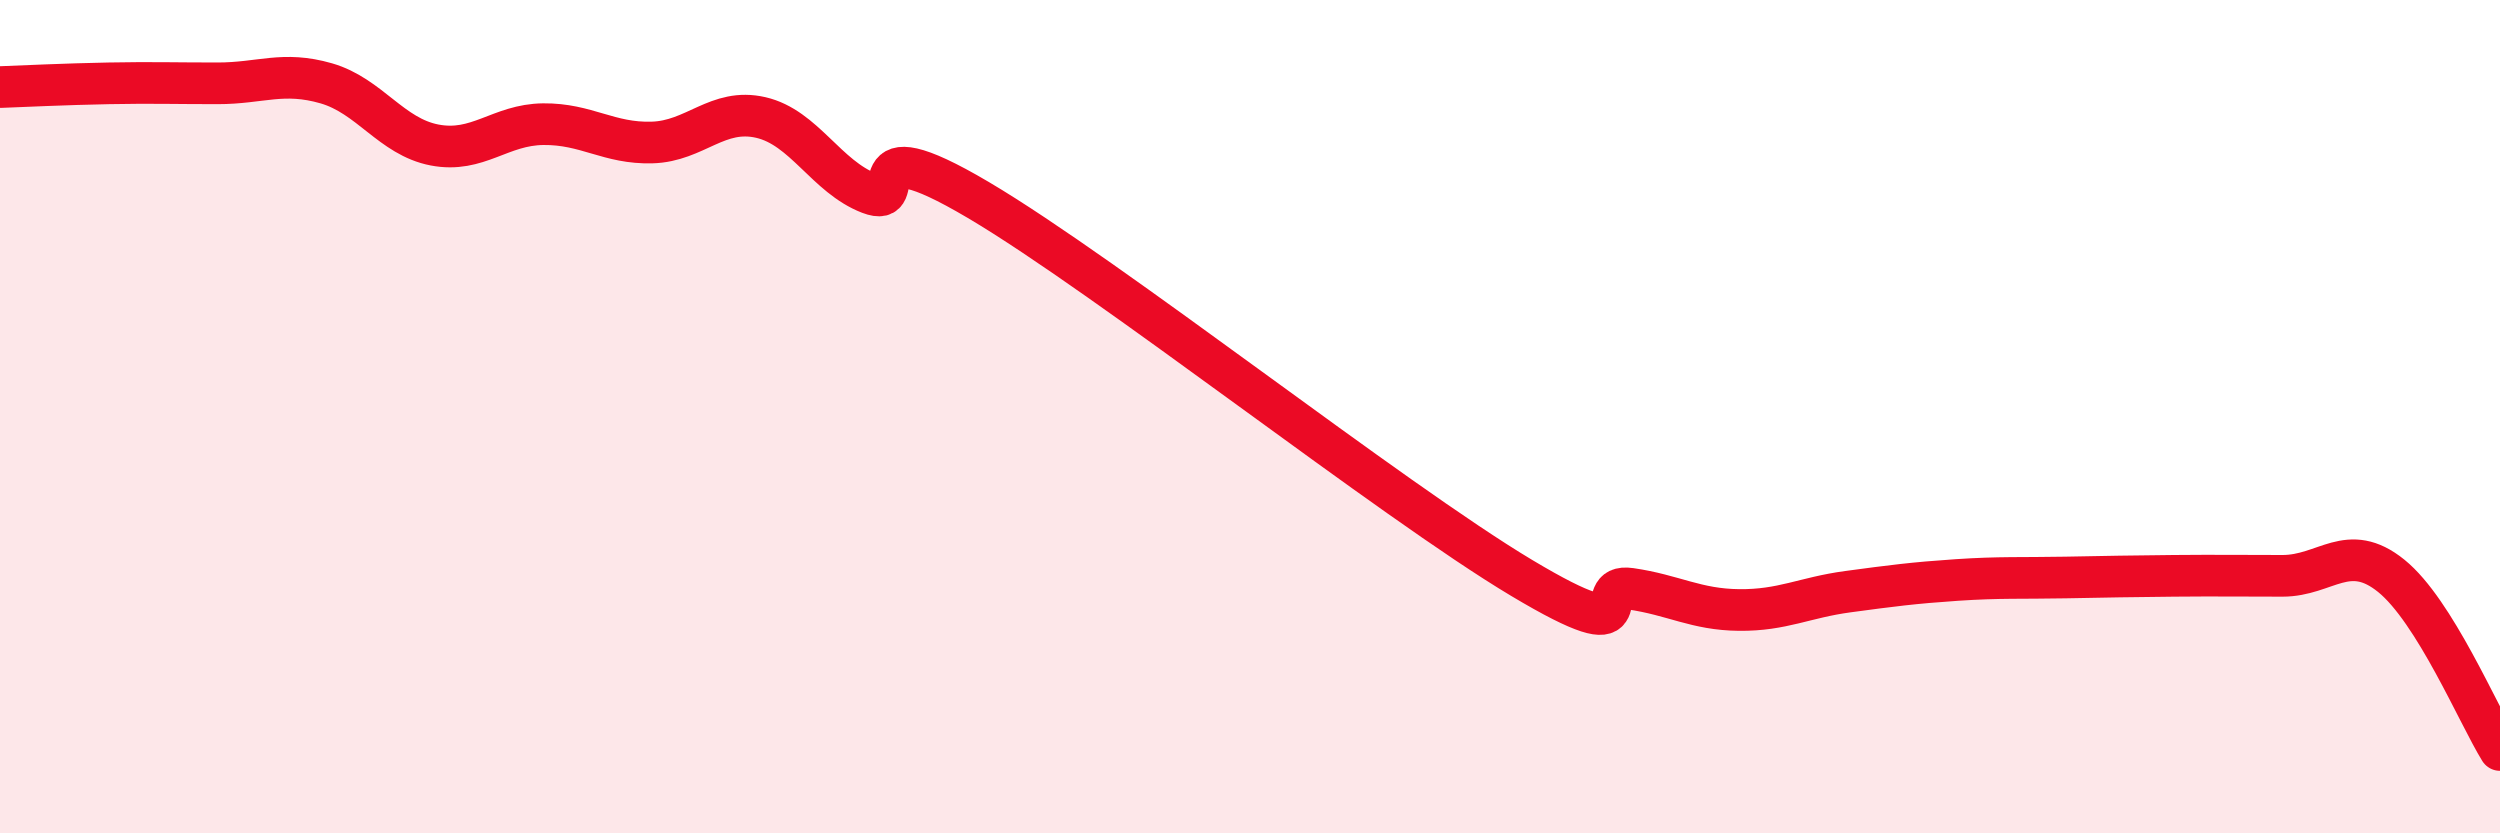
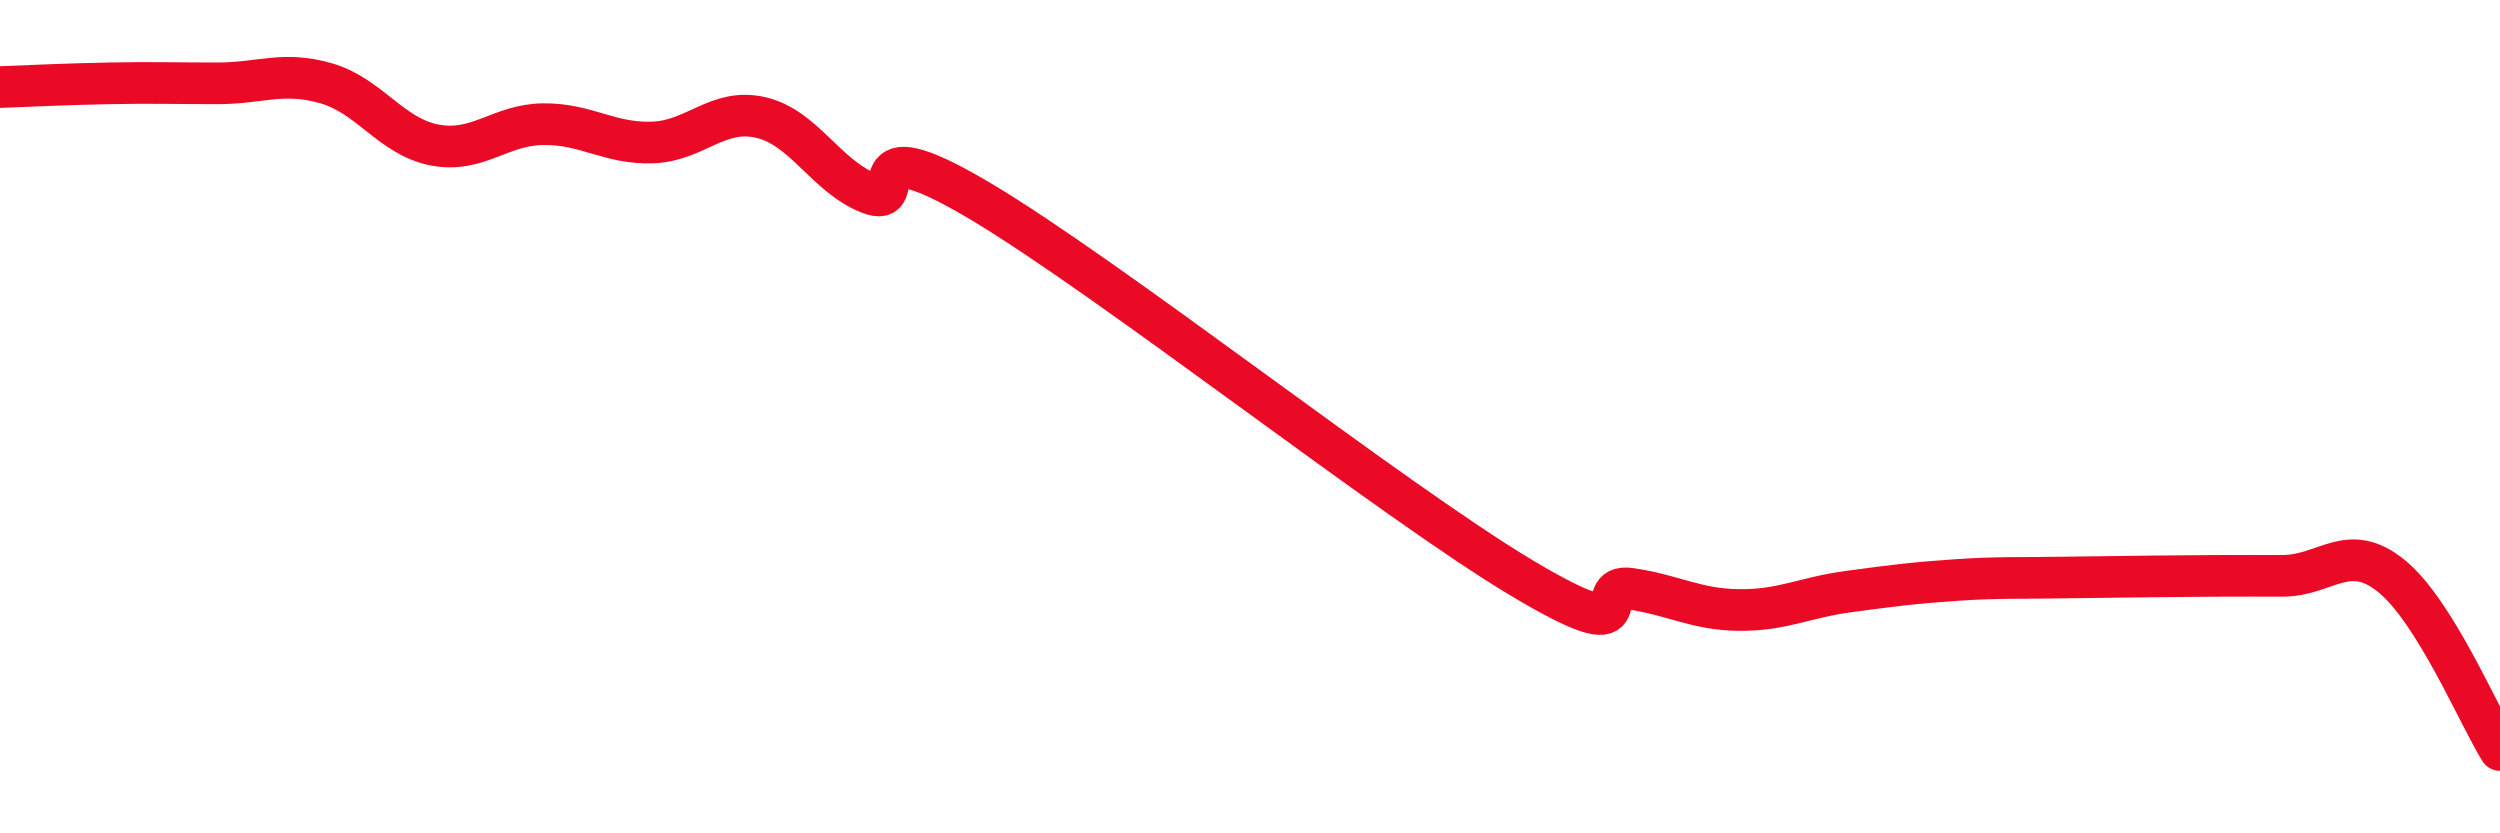
<svg xmlns="http://www.w3.org/2000/svg" width="60" height="20" viewBox="0 0 60 20">
-   <path d="M 0,2.09 C 0.52,2.07 1.57,2.02 2.61,2 C 3.65,1.98 4.18,2 5.22,2 C 6.26,2 6.79,1.7 7.83,2 C 8.87,2.3 9.39,3.28 10.43,3.48 C 11.47,3.68 12,2.99 13.04,2.98 C 14.08,2.97 14.61,3.45 15.65,3.42 C 16.69,3.39 17.22,2.58 18.26,2.82 C 19.3,3.06 19.83,4.24 20.87,4.64 C 21.91,5.04 20.35,2.95 23.48,4.8 C 26.61,6.65 33.39,12 36.52,13.87 C 39.65,15.74 38.09,13.98 39.13,14.13 C 40.17,14.28 40.7,14.63 41.74,14.64 C 42.78,14.65 43.31,14.34 44.35,14.2 C 45.39,14.06 45.92,13.99 46.96,13.92 C 48,13.85 48.53,13.88 49.57,13.86 C 50.61,13.84 51.13,13.83 52.17,13.82 C 53.21,13.81 53.74,13.82 54.78,13.82 C 55.82,13.82 56.35,12.98 57.39,13.82 C 58.43,14.66 59.48,17.16 60,18L60 20L0 20Z" fill="#EB0A25" opacity="0.1" stroke-linecap="round" stroke-linejoin="round" />
-   <path d="M 0,2.09 C 0.52,2.07 1.57,2.02 2.61,2 C 3.65,1.98 4.18,2 5.22,2 C 6.26,2 6.79,1.7 7.83,2 C 8.87,2.3 9.39,3.28 10.43,3.48 C 11.47,3.68 12,2.99 13.04,2.98 C 14.08,2.97 14.61,3.45 15.65,3.42 C 16.69,3.39 17.22,2.58 18.26,2.82 C 19.3,3.06 19.83,4.24 20.87,4.64 C 21.91,5.04 20.35,2.95 23.48,4.8 C 26.61,6.65 33.39,12 36.52,13.87 C 39.65,15.74 38.09,13.98 39.13,14.13 C 40.17,14.28 40.7,14.63 41.74,14.64 C 42.78,14.65 43.31,14.34 44.35,14.2 C 45.39,14.06 45.92,13.99 46.96,13.92 C 48,13.85 48.53,13.88 49.57,13.86 C 50.61,13.84 51.13,13.83 52.17,13.82 C 53.21,13.81 53.74,13.82 54.78,13.82 C 55.82,13.82 56.35,12.98 57.39,13.82 C 58.43,14.66 59.48,17.16 60,18" stroke="#EB0A25" stroke-width="1" fill="none" stroke-linecap="round" stroke-linejoin="round" />
+   <path d="M 0,2.09 C 0.52,2.07 1.57,2.02 2.61,2 C 3.65,1.98 4.18,2 5.22,2 C 6.26,2 6.79,1.7 7.83,2 C 8.87,2.3 9.39,3.28 10.43,3.48 C 11.47,3.68 12,2.99 13.04,2.98 C 14.08,2.97 14.61,3.45 15.65,3.42 C 16.69,3.39 17.22,2.58 18.26,2.82 C 19.3,3.06 19.83,4.24 20.87,4.64 C 21.91,5.04 20.35,2.95 23.48,4.8 C 26.61,6.65 33.39,12 36.52,13.87 C 39.65,15.74 38.09,13.98 39.13,14.13 C 40.17,14.28 40.7,14.63 41.74,14.64 C 42.78,14.65 43.31,14.34 44.35,14.2 C 45.39,14.06 45.92,13.99 46.96,13.92 C 48,13.85 48.53,13.88 49.57,13.86 C 53.21,13.81 53.74,13.82 54.78,13.82 C 55.82,13.82 56.35,12.98 57.39,13.82 C 58.43,14.66 59.48,17.16 60,18" stroke="#EB0A25" stroke-width="1" fill="none" stroke-linecap="round" stroke-linejoin="round" />
</svg>